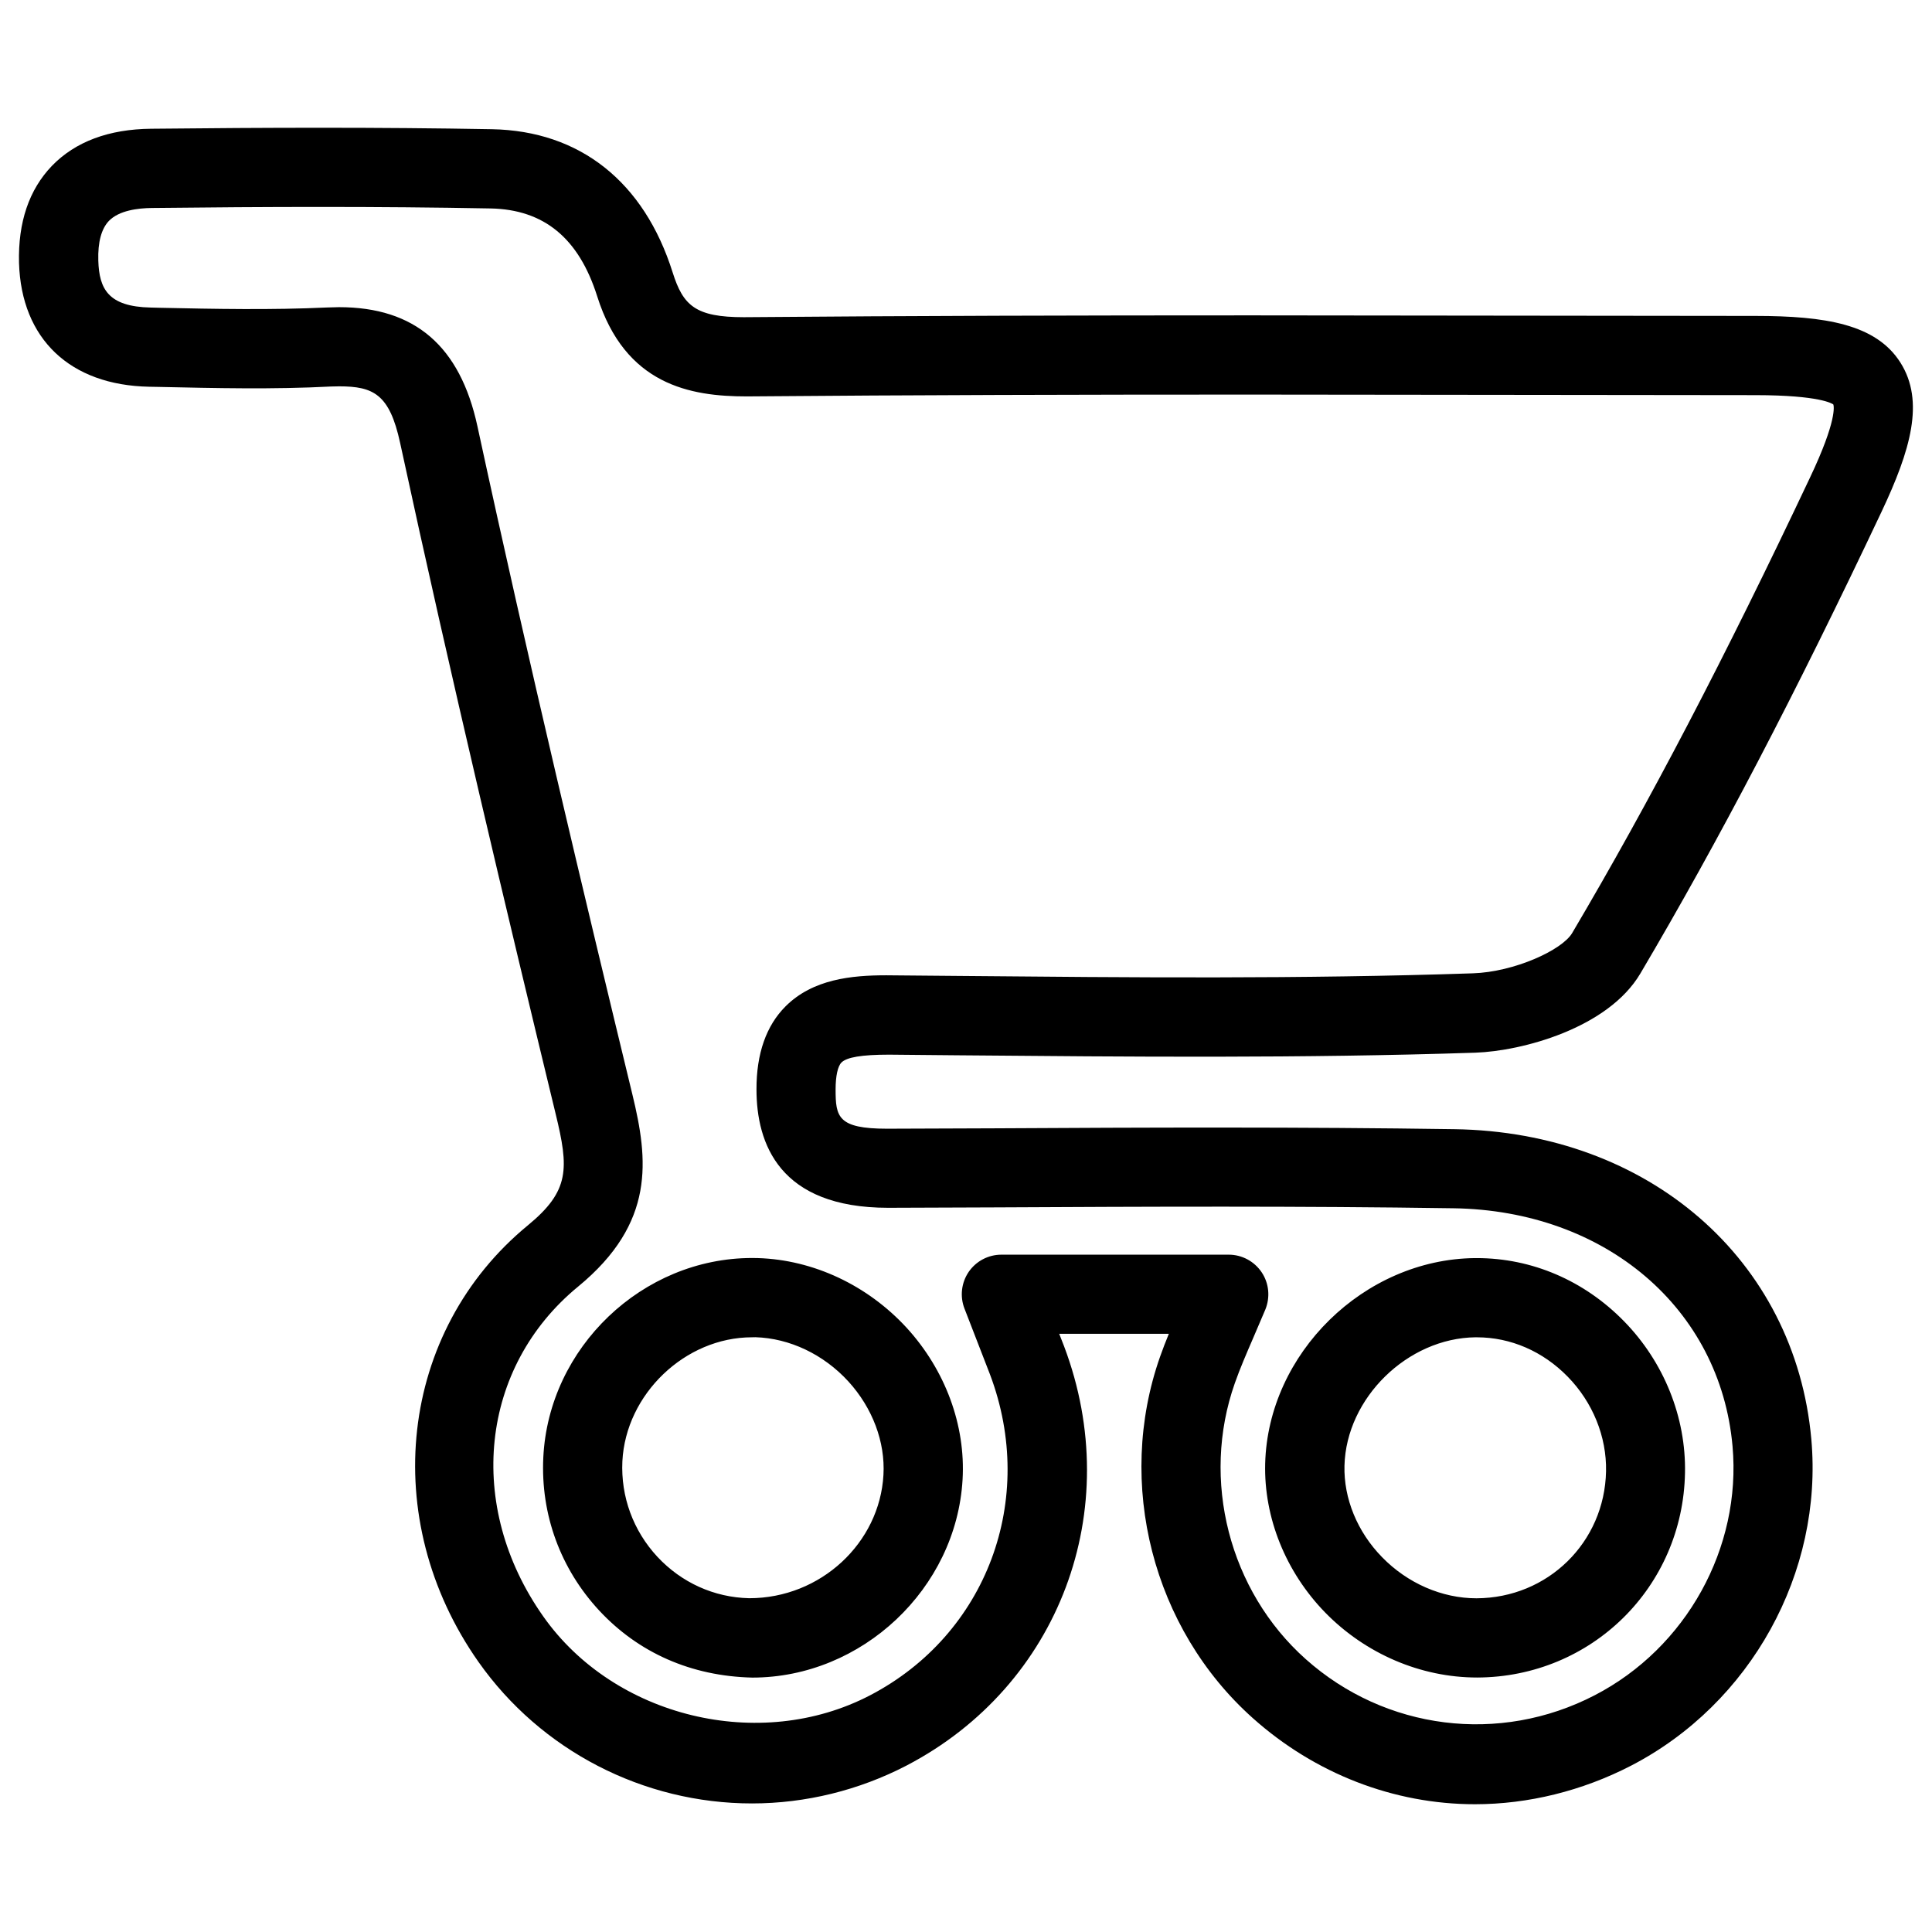
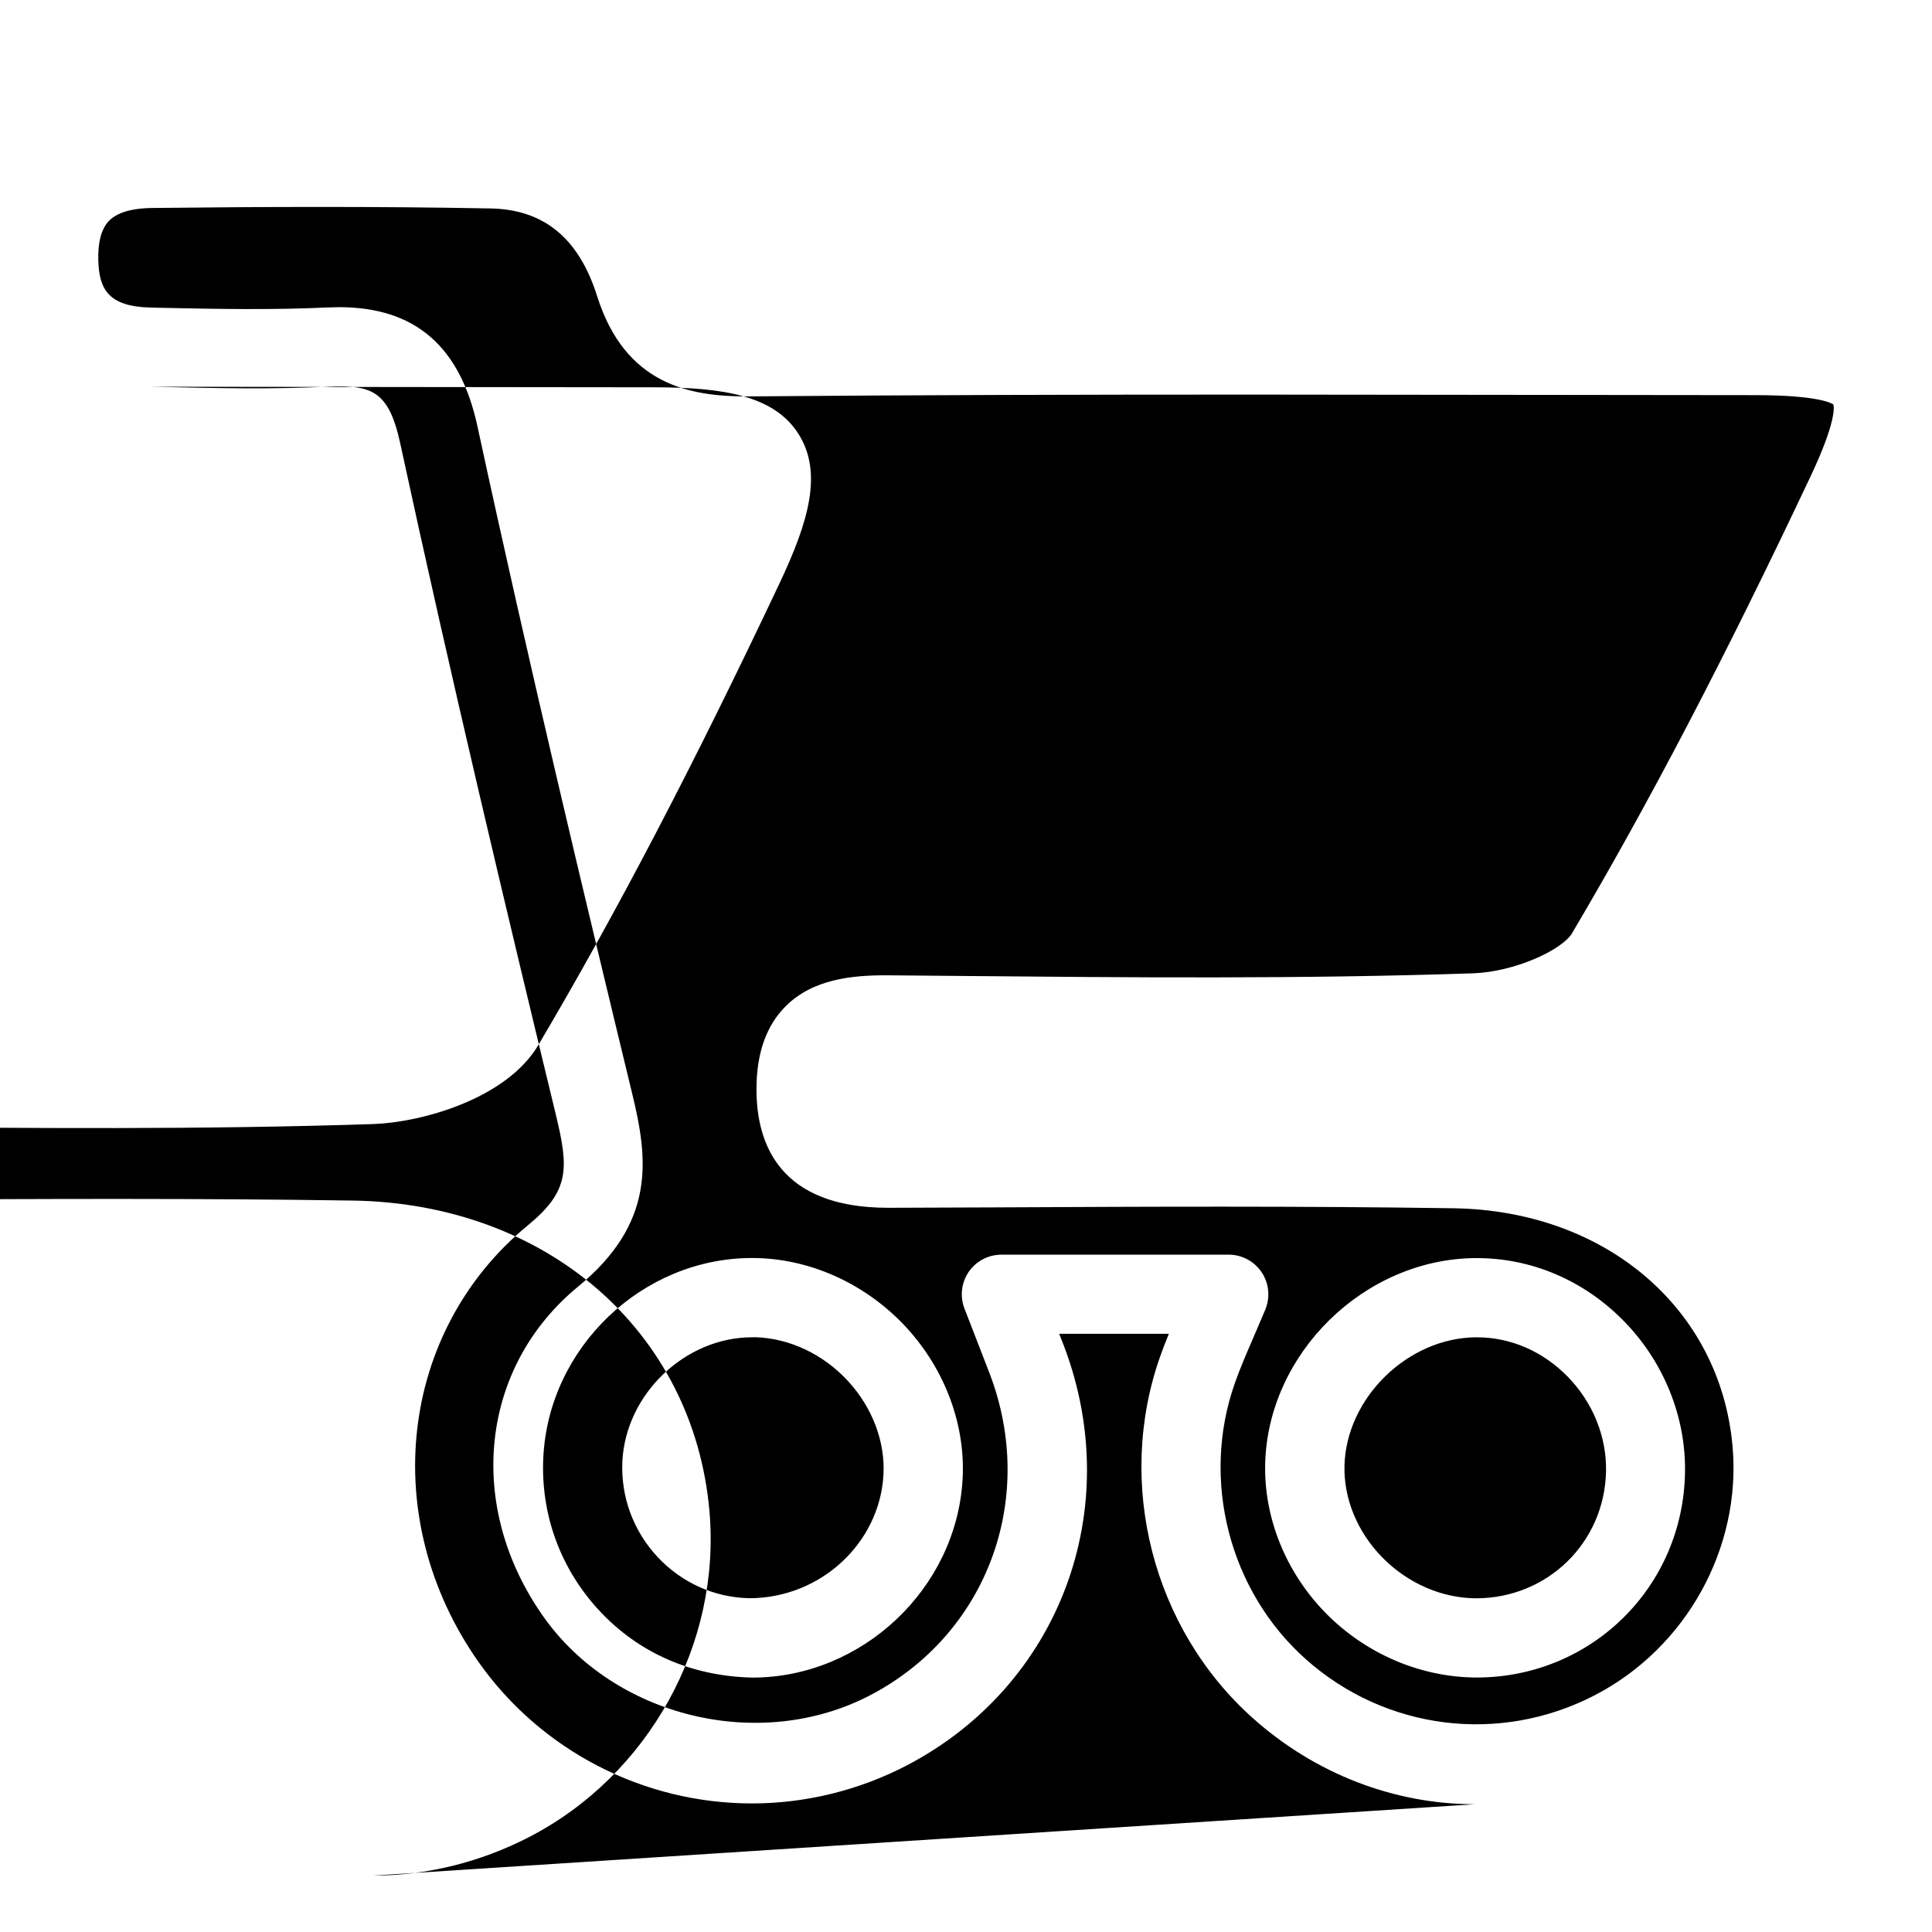
<svg xmlns="http://www.w3.org/2000/svg" fill="#000000" width="800px" height="800px" version="1.1" viewBox="144 144 512 512">
-   <path d="m534.87 622.14c-21.477 0-42.402-8.102-58.863-22.82-26.535-23.699-36.398-62.18-24.582-95.766 0.715-2.035 1.492-4.031 2.332-6.086h-29.055l1.301 3.336c16.332 43.266-1.238 89.949-41.73 111.07-12.637 6.57-26.785 10.055-40.977 10.055-28.844 0-55.945-14.023-72.484-37.492-26.68-37.91-21.055-87.664 13.098-115.73 11.105-9.133 10.875-15.031 7.328-29.578-12.742-52.629-27.605-114.89-41.207-177.78-2.793-12.887-7.055-14.965-16.164-14.965l-2.141 0.043c-15.219 0.797-30.543 0.441-45.824 0.105l-2.394-0.043c-20.973-0.418-33.859-12.68-34.469-32.812-0.273-10.789 2.664-19.418 8.711-25.715 6.215-6.422 15.074-9.738 26.344-9.844 30.062-0.316 60.207-0.422 90.289 0.125 23.301 0.441 40.305 13.918 47.883 37.977 2.769 8.754 6.023 11.84 18.852 11.84 45.195-0.379 89.805-0.484 134.41-0.484l133.74 0.148c18.367 0.02 31.906 2.141 38.375 12.387 6.465 10.242 2.688 23.195-5.016 39.508-22.859 48.387-43.18 87.266-63.922 122.38-8.586 14.504-31.363 20.551-43.727 20.973-45.656 1.512-91.504 1.09-137.29 0.691l-18.055-0.168h-0.043c-7.242 0-11.211 0.691-12.594 2.078-0.988 0.988-1.555 3.609-1.555 7.137 0 7.242 0.547 10.41 13.625 10.41l28.422-0.105c40.641-0.23 81.281-0.379 121.92 0.23 51.43 0.754 90.328 34.531 94.609 82.141 3.168 35.352-16.039 70.133-47.801 86.551-12.93 6.676-27.227 10.203-41.355 10.203zm-125.49-145.64h60.246c3.504 0 6.781 1.762 8.734 4.68s2.289 6.613 0.965 9.867l-3.211 7.516c-1.867 4.324-3.504 8.102-4.871 11.988-9.047 25.652-1.492 55.043 18.766 73.117 21.098 18.828 51.367 22.672 76.602 9.594 24.266-12.555 38.941-39.066 36.527-66.02-3.273-36.527-33.691-62.453-73.977-63.039-40.559-0.609-81.07-0.441-121.54-0.23l-28.254 0.105c-28.887 0-34.891-17.066-34.891-31.383-0.02-9.469 2.582-16.879 7.703-22 7.242-7.242 17.551-8.23 26.68-8.23l19.02 0.168c45.555 0.418 91 0.84 136.43-0.691 11-0.355 23.656-6.152 26.324-10.664 20.426-34.555 40.453-72.906 63.02-120.68 7.262-15.285 6.34-19.062 6.191-19.422-0.293-0.188-3.484-2.434-20.57-2.457l-133.72-0.148c-44.566 0-89.109 0.105-133.66 0.484h-0.02c-14.969 0-32.203-3.043-39.613-26.535-4.871-15.406-14.109-23.004-28.258-23.277-29.891-0.566-59.785-0.461-89.699-0.125-3.758 0.039-8.754 0.648-11.441 3.422-1.996 2.098-2.961 5.625-2.812 10.539 0.23 7.496 2.625 12.195 13.898 12.426l2.391 0.062c14.777 0.316 29.578 0.609 44.379-0.082l3.129-0.082c20.09 0 32.074 10.309 36.672 31.551 13.539 62.641 28.383 124.75 41.102 177.23 4.137 17.109 6.152 33.859-14.422 50.781-25.988 21.348-29.895 58.105-9.238 87.391 18.809 26.723 57.352 36.148 86.594 20.93 30.941-16.121 44.312-51.891 31.805-85.039l-6.758-17.445c-1.258-3.234-0.84-6.863 1.113-9.742 1.969-2.856 5.203-4.559 8.668-4.559zm-66 112.08c-16.312-0.379-30.23-6.656-40.535-17.719-10.328-11.105-15.598-25.527-14.863-40.641 1.426-29.137 26.262-52.836 55.312-52.836 0.105 0 1.426 0.02 1.531 0.02 14.695 0.441 29.074 7.18 39.465 18.492 10.223 11.188 15.641 25.82 14.801 40.199-1.656 28.93-26.656 52.484-55.711 52.484zm-0.082-90.184c-17.738 0-33.461 15.051-34.363 32.852-0.441 9.383 2.856 18.391 9.277 25.316 6.402 6.863 15.031 10.77 24.328 10.98h0.02c18.934 0 34.555-14.652 35.562-32.664 0.504-8.754-2.898-17.781-9.32-24.812-6.57-7.16-15.535-11.418-24.602-11.691zm192.18 90.164c-15.008 0-29.621-6.297-40.305-17.234-10.453-10.746-16.246-25.129-15.891-39.445 0.754-29.242 26.199-54.16 55.547-54.473h0.523c14.59 0 28.445 5.918 39.004 16.711 10.578 10.789 16.48 25.441 16.184 40.223-0.566 30.285-24.793 54.113-55.062 54.219zm-0.418-90.164c-18.055 0.188-34.301 16.102-34.762 34.008-0.23 8.691 3.402 17.551 9.949 24.246 6.738 6.926 15.871 10.914 25.023 10.914 18.934-0.062 33.965-14.84 34.344-33.648 0.188-9.195-3.527-18.324-10.18-25.105-6.57-6.719-15.113-10.41-24.035-10.41z" />
+   <path d="m534.87 622.14c-21.477 0-42.402-8.102-58.863-22.82-26.535-23.699-36.398-62.18-24.582-95.766 0.715-2.035 1.492-4.031 2.332-6.086h-29.055l1.301 3.336c16.332 43.266-1.238 89.949-41.73 111.07-12.637 6.57-26.785 10.055-40.977 10.055-28.844 0-55.945-14.023-72.484-37.492-26.68-37.91-21.055-87.664 13.098-115.73 11.105-9.133 10.875-15.031 7.328-29.578-12.742-52.629-27.605-114.89-41.207-177.78-2.793-12.887-7.055-14.965-16.164-14.965l-2.141 0.043c-15.219 0.797-30.543 0.441-45.824 0.105l-2.394-0.043l133.74 0.148c18.367 0.02 31.906 2.141 38.375 12.387 6.465 10.242 2.688 23.195-5.016 39.508-22.859 48.387-43.18 87.266-63.922 122.38-8.586 14.504-31.363 20.551-43.727 20.973-45.656 1.512-91.504 1.09-137.29 0.691l-18.055-0.168h-0.043c-7.242 0-11.211 0.691-12.594 2.078-0.988 0.988-1.555 3.609-1.555 7.137 0 7.242 0.547 10.41 13.625 10.41l28.422-0.105c40.641-0.23 81.281-0.379 121.92 0.23 51.43 0.754 90.328 34.531 94.609 82.141 3.168 35.352-16.039 70.133-47.801 86.551-12.93 6.676-27.227 10.203-41.355 10.203zm-125.49-145.64h60.246c3.504 0 6.781 1.762 8.734 4.68s2.289 6.613 0.965 9.867l-3.211 7.516c-1.867 4.324-3.504 8.102-4.871 11.988-9.047 25.652-1.492 55.043 18.766 73.117 21.098 18.828 51.367 22.672 76.602 9.594 24.266-12.555 38.941-39.066 36.527-66.02-3.273-36.527-33.691-62.453-73.977-63.039-40.559-0.609-81.07-0.441-121.54-0.23l-28.254 0.105c-28.887 0-34.891-17.066-34.891-31.383-0.02-9.469 2.582-16.879 7.703-22 7.242-7.242 17.551-8.23 26.68-8.23l19.02 0.168c45.555 0.418 91 0.84 136.43-0.691 11-0.355 23.656-6.152 26.324-10.664 20.426-34.555 40.453-72.906 63.02-120.68 7.262-15.285 6.34-19.062 6.191-19.422-0.293-0.188-3.484-2.434-20.57-2.457l-133.72-0.148c-44.566 0-89.109 0.105-133.66 0.484h-0.02c-14.969 0-32.203-3.043-39.613-26.535-4.871-15.406-14.109-23.004-28.258-23.277-29.891-0.566-59.785-0.461-89.699-0.125-3.758 0.039-8.754 0.648-11.441 3.422-1.996 2.098-2.961 5.625-2.812 10.539 0.23 7.496 2.625 12.195 13.898 12.426l2.391 0.062c14.777 0.316 29.578 0.609 44.379-0.082l3.129-0.082c20.09 0 32.074 10.309 36.672 31.551 13.539 62.641 28.383 124.75 41.102 177.23 4.137 17.109 6.152 33.859-14.422 50.781-25.988 21.348-29.895 58.105-9.238 87.391 18.809 26.723 57.352 36.148 86.594 20.93 30.941-16.121 44.312-51.891 31.805-85.039l-6.758-17.445c-1.258-3.234-0.84-6.863 1.113-9.742 1.969-2.856 5.203-4.559 8.668-4.559zm-66 112.08c-16.312-0.379-30.23-6.656-40.535-17.719-10.328-11.105-15.598-25.527-14.863-40.641 1.426-29.137 26.262-52.836 55.312-52.836 0.105 0 1.426 0.02 1.531 0.02 14.695 0.441 29.074 7.18 39.465 18.492 10.223 11.188 15.641 25.82 14.801 40.199-1.656 28.93-26.656 52.484-55.711 52.484zm-0.082-90.184c-17.738 0-33.461 15.051-34.363 32.852-0.441 9.383 2.856 18.391 9.277 25.316 6.402 6.863 15.031 10.77 24.328 10.98h0.02c18.934 0 34.555-14.652 35.562-32.664 0.504-8.754-2.898-17.781-9.32-24.812-6.57-7.16-15.535-11.418-24.602-11.691zm192.18 90.164c-15.008 0-29.621-6.297-40.305-17.234-10.453-10.746-16.246-25.129-15.891-39.445 0.754-29.242 26.199-54.16 55.547-54.473h0.523c14.59 0 28.445 5.918 39.004 16.711 10.578 10.789 16.48 25.441 16.184 40.223-0.566 30.285-24.793 54.113-55.062 54.219zm-0.418-90.164c-18.055 0.188-34.301 16.102-34.762 34.008-0.23 8.691 3.402 17.551 9.949 24.246 6.738 6.926 15.871 10.914 25.023 10.914 18.934-0.062 33.965-14.84 34.344-33.648 0.188-9.195-3.527-18.324-10.18-25.105-6.57-6.719-15.113-10.41-24.035-10.41z" />
</svg>